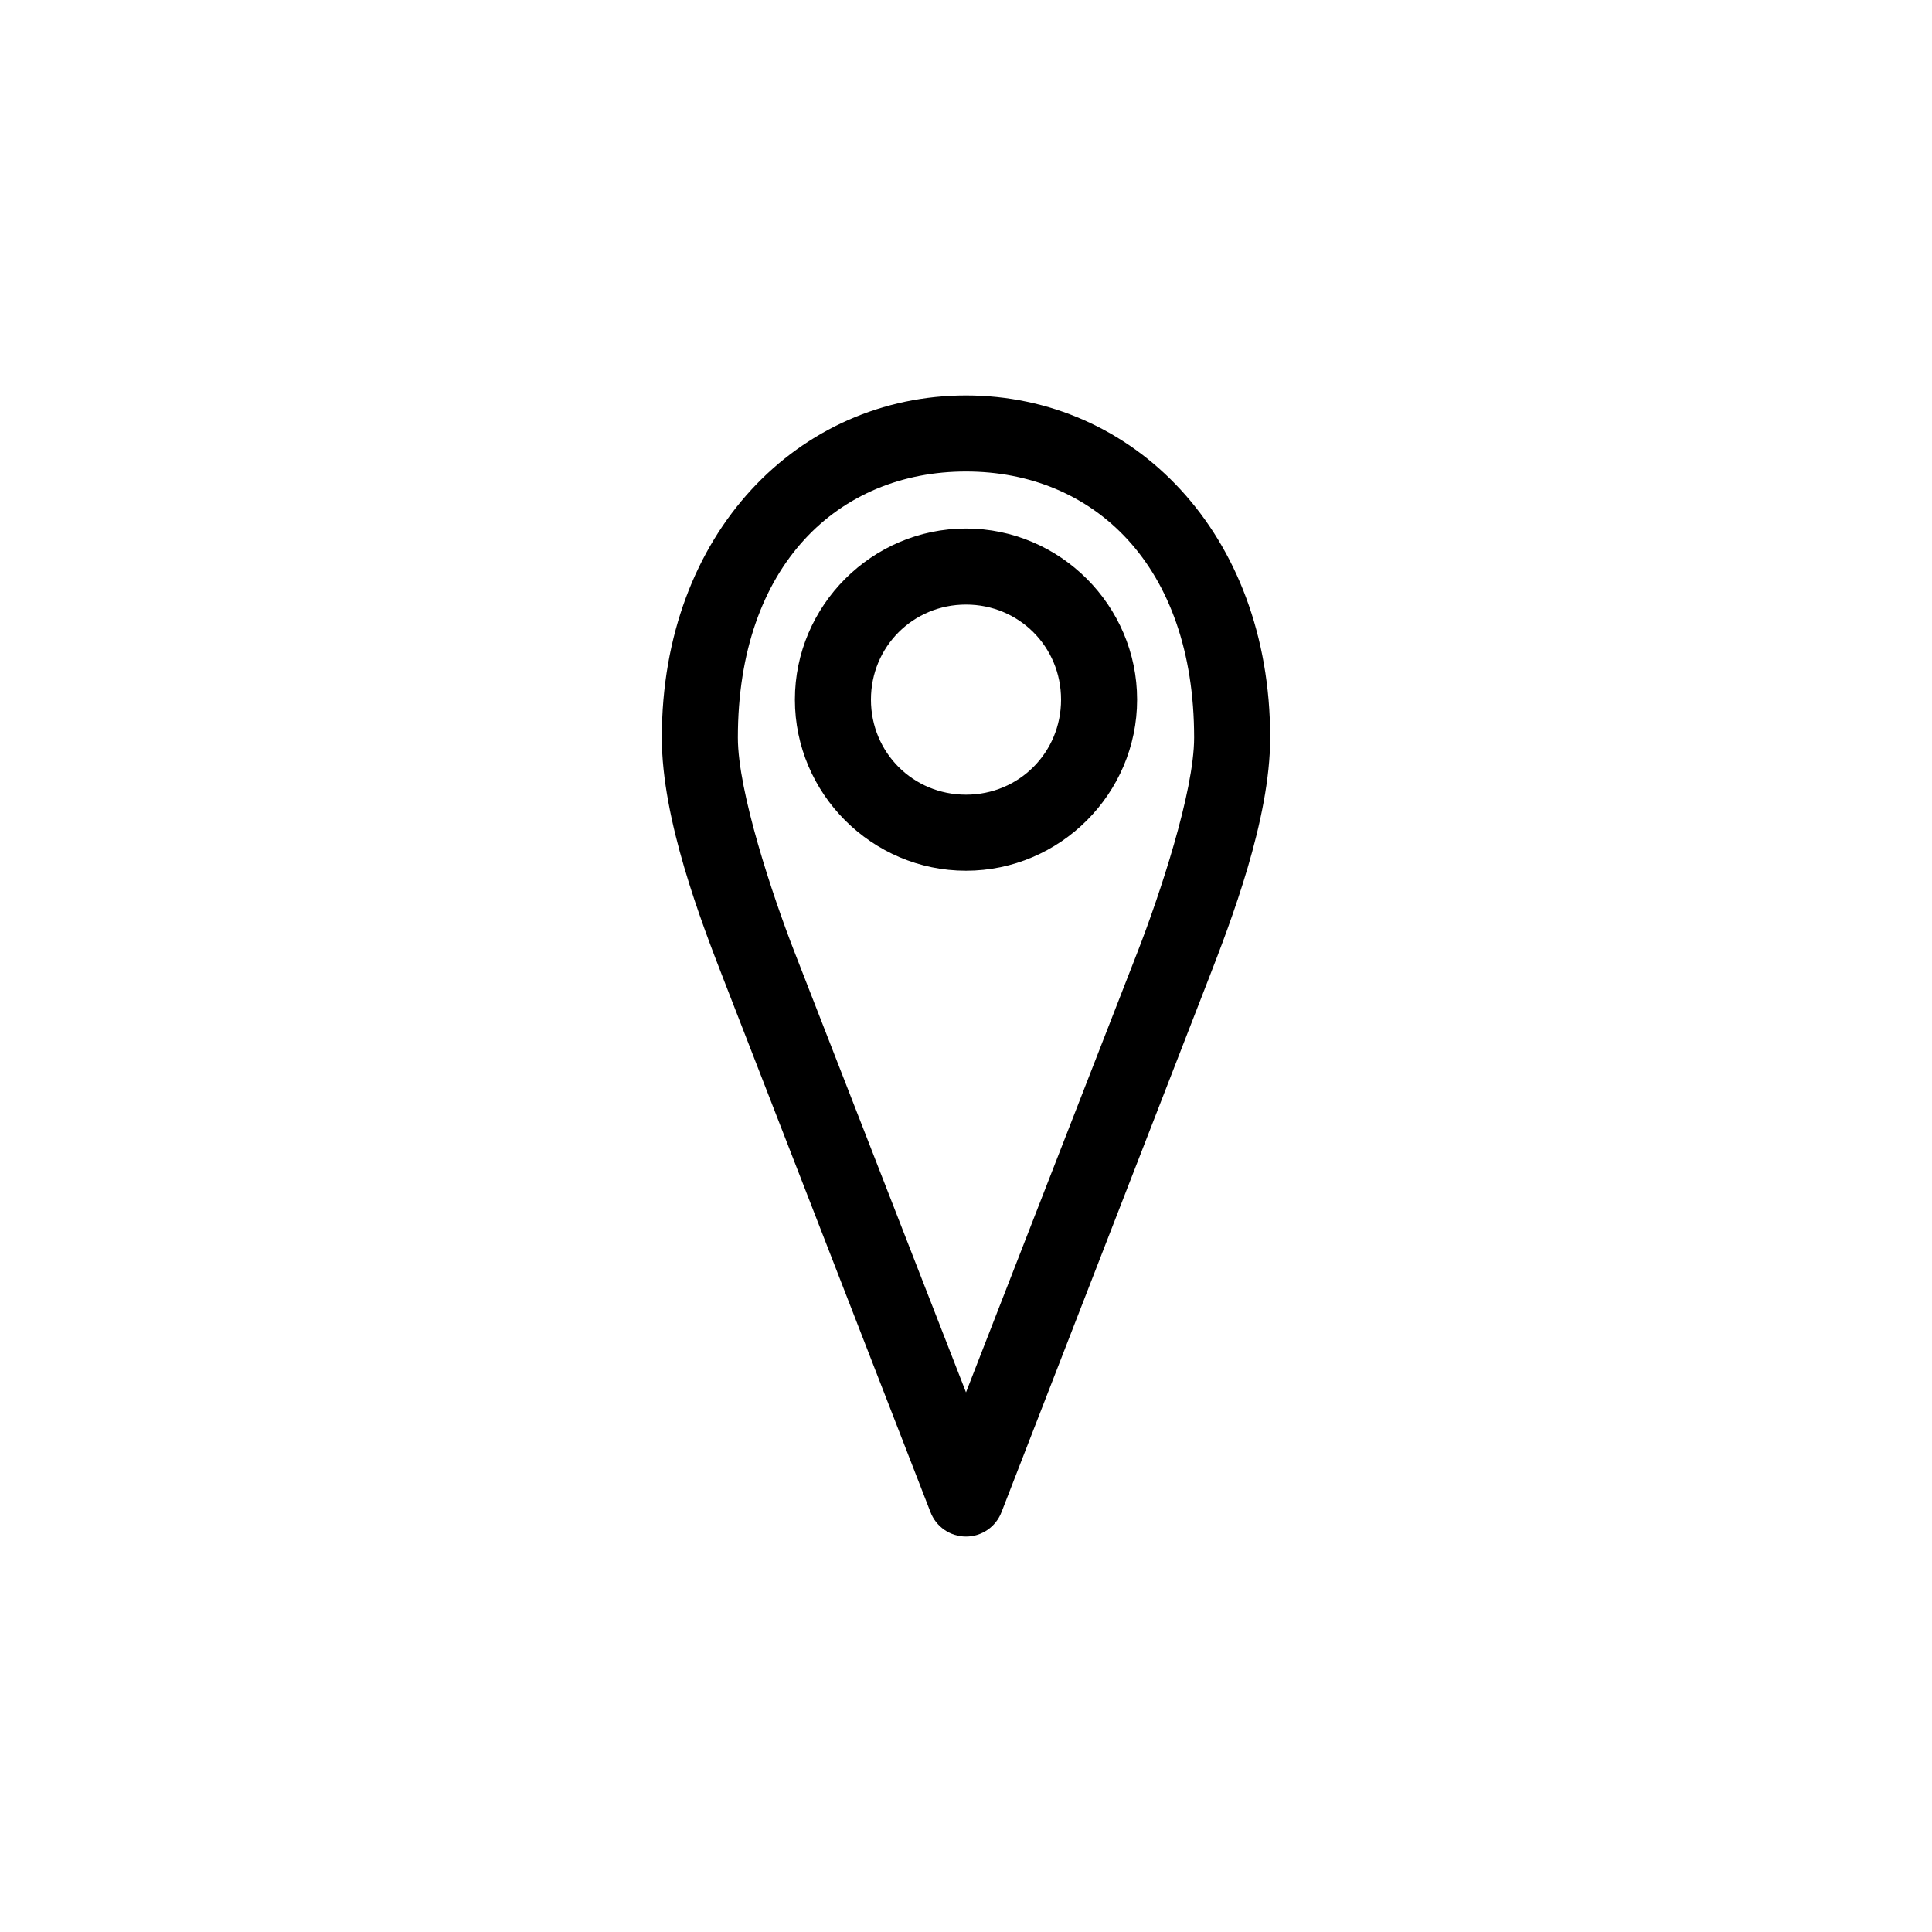
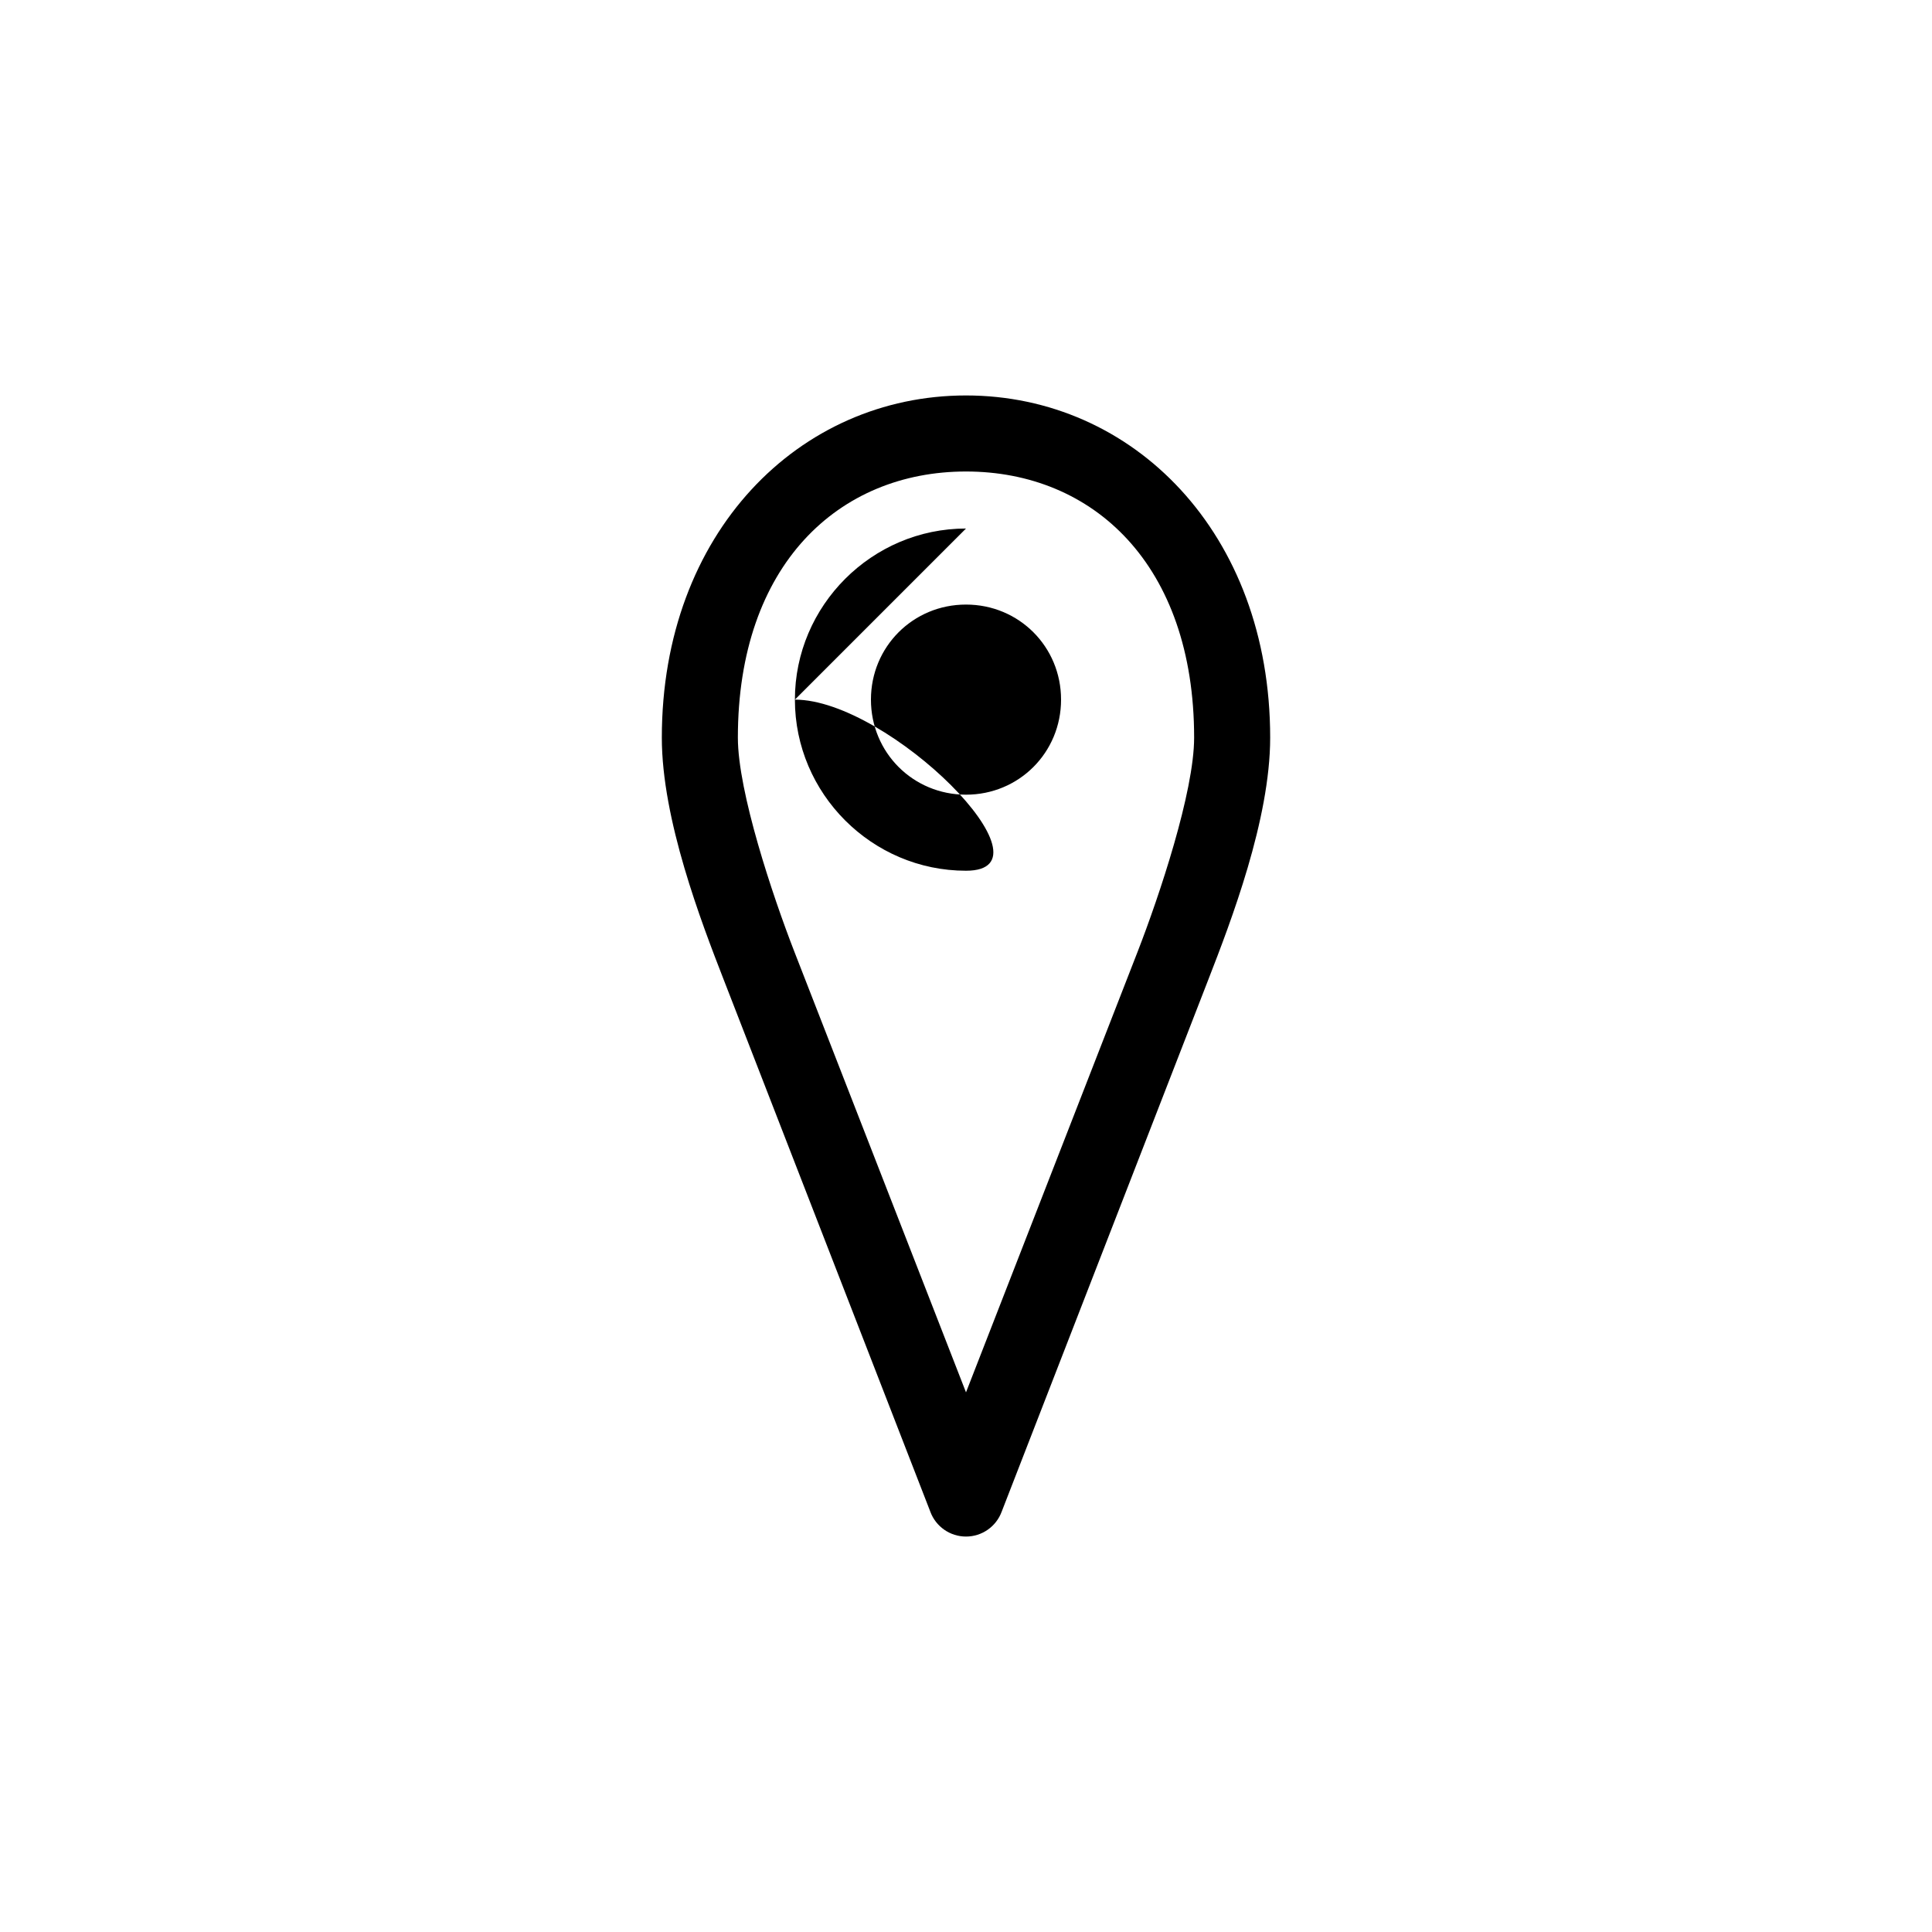
<svg xmlns="http://www.w3.org/2000/svg" fill="#000000" width="800px" height="800px" version="1.1" viewBox="144 144 512 512">
-   <path d="m400 248.8c-44.219 0-80.609 36.367-80.609 90.688 0 21.719 10.438 48.812 16.375 64.078l54.789 141.07h-0.004c1.469 3.945 5.234 6.566 9.449 6.566 4.211 0 7.977-2.621 9.445-6.566l54.789-141.07c5.938-15.266 16.375-42.359 16.375-64.078 0-54.32-36.391-90.688-80.609-90.688zm0 20.152c33.691 0 60.457 24.684 60.457 70.535 0 14.383-9.25 42.008-14.957 56.68l-45.5 116.82-45.5-116.82c-5.707-14.672-14.957-42.297-14.957-56.68 0-45.848 26.766-70.535 60.457-70.535zm0 15.113c-24.922 0-45.344 20.422-45.344 45.344s20.418 45.344 45.344 45.344c24.922 0 45.344-20.422 45.344-45.344s-20.418-45.344-45.344-45.344zm0 20.152c14.031 0 25.191 11.16 25.191 25.191s-11.16 25.191-25.191 25.191-25.191-11.16-25.191-25.191 11.16-25.191 25.191-25.191z" />
+   <path d="m400 248.8c-44.219 0-80.609 36.367-80.609 90.688 0 21.719 10.438 48.812 16.375 64.078l54.789 141.07h-0.004c1.469 3.945 5.234 6.566 9.449 6.566 4.211 0 7.977-2.621 9.445-6.566l54.789-141.07c5.938-15.266 16.375-42.359 16.375-64.078 0-54.32-36.391-90.688-80.609-90.688zm0 20.152c33.691 0 60.457 24.684 60.457 70.535 0 14.383-9.25 42.008-14.957 56.68l-45.5 116.82-45.5-116.82c-5.707-14.672-14.957-42.297-14.957-56.68 0-45.848 26.766-70.535 60.457-70.535zm0 15.113c-24.922 0-45.344 20.422-45.344 45.344s20.418 45.344 45.344 45.344s-20.418-45.344-45.344-45.344zm0 20.152c14.031 0 25.191 11.16 25.191 25.191s-11.16 25.191-25.191 25.191-25.191-11.16-25.191-25.191 11.16-25.191 25.191-25.191z" />
</svg>